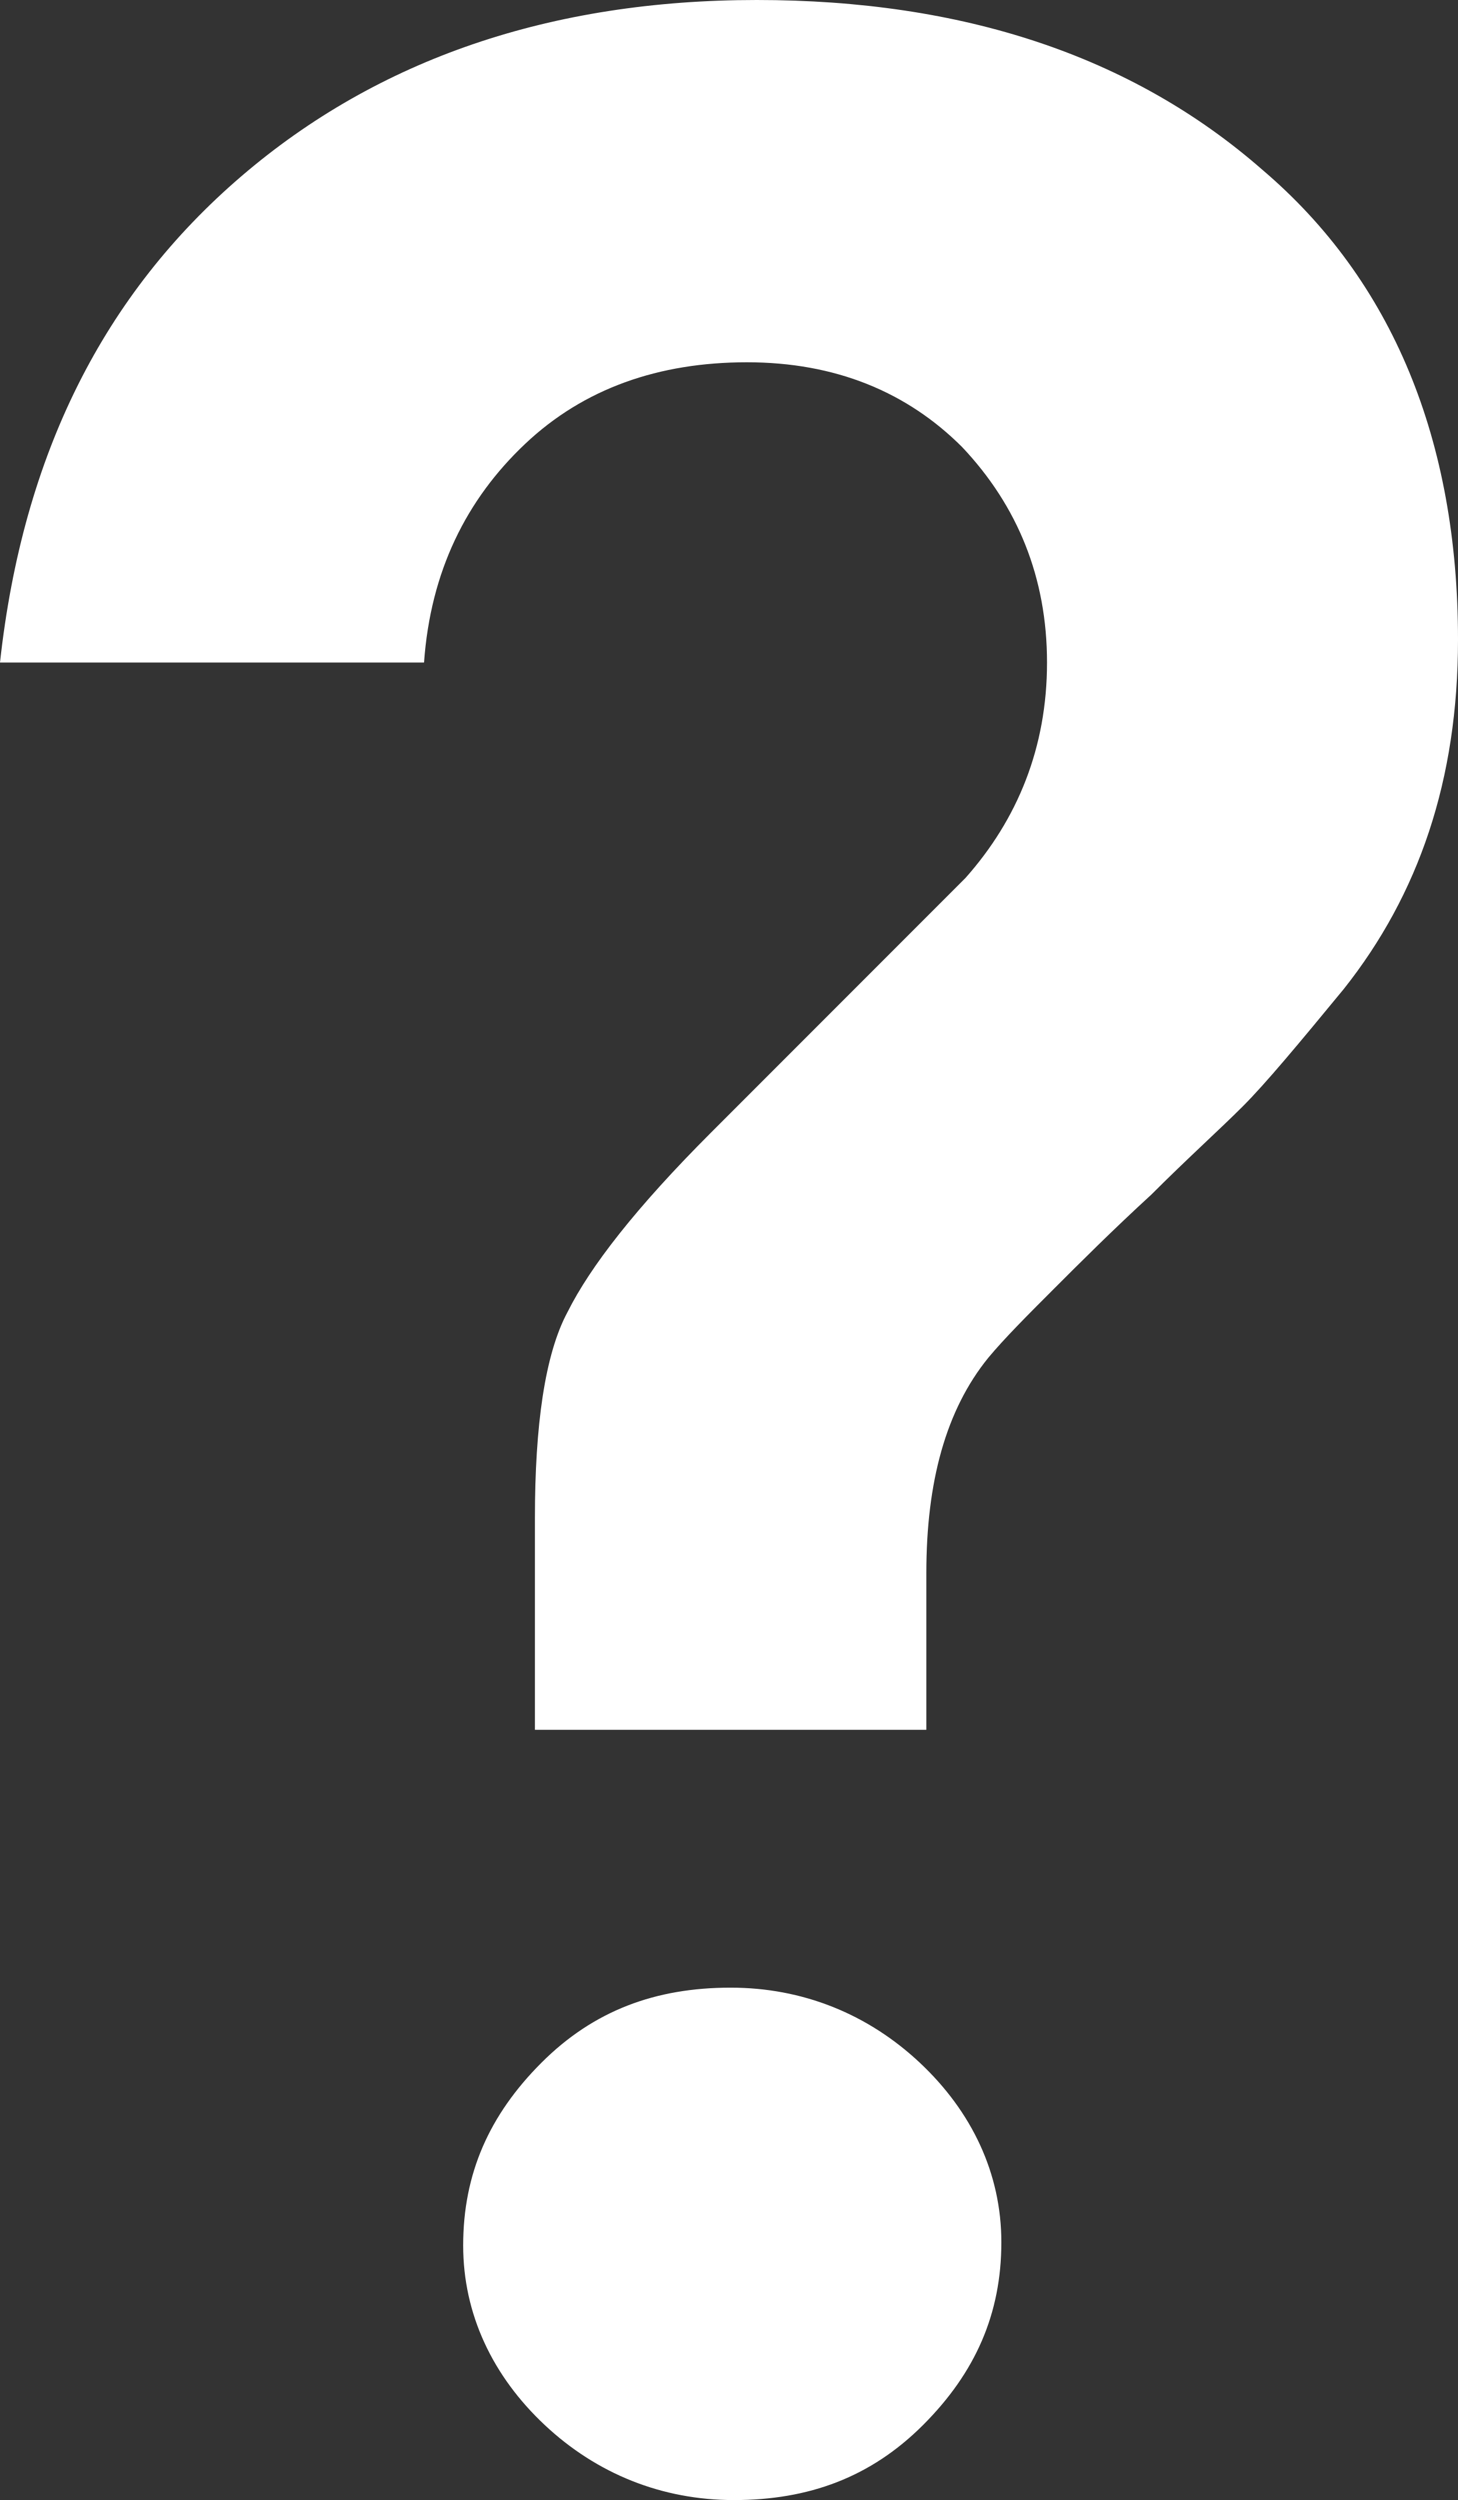
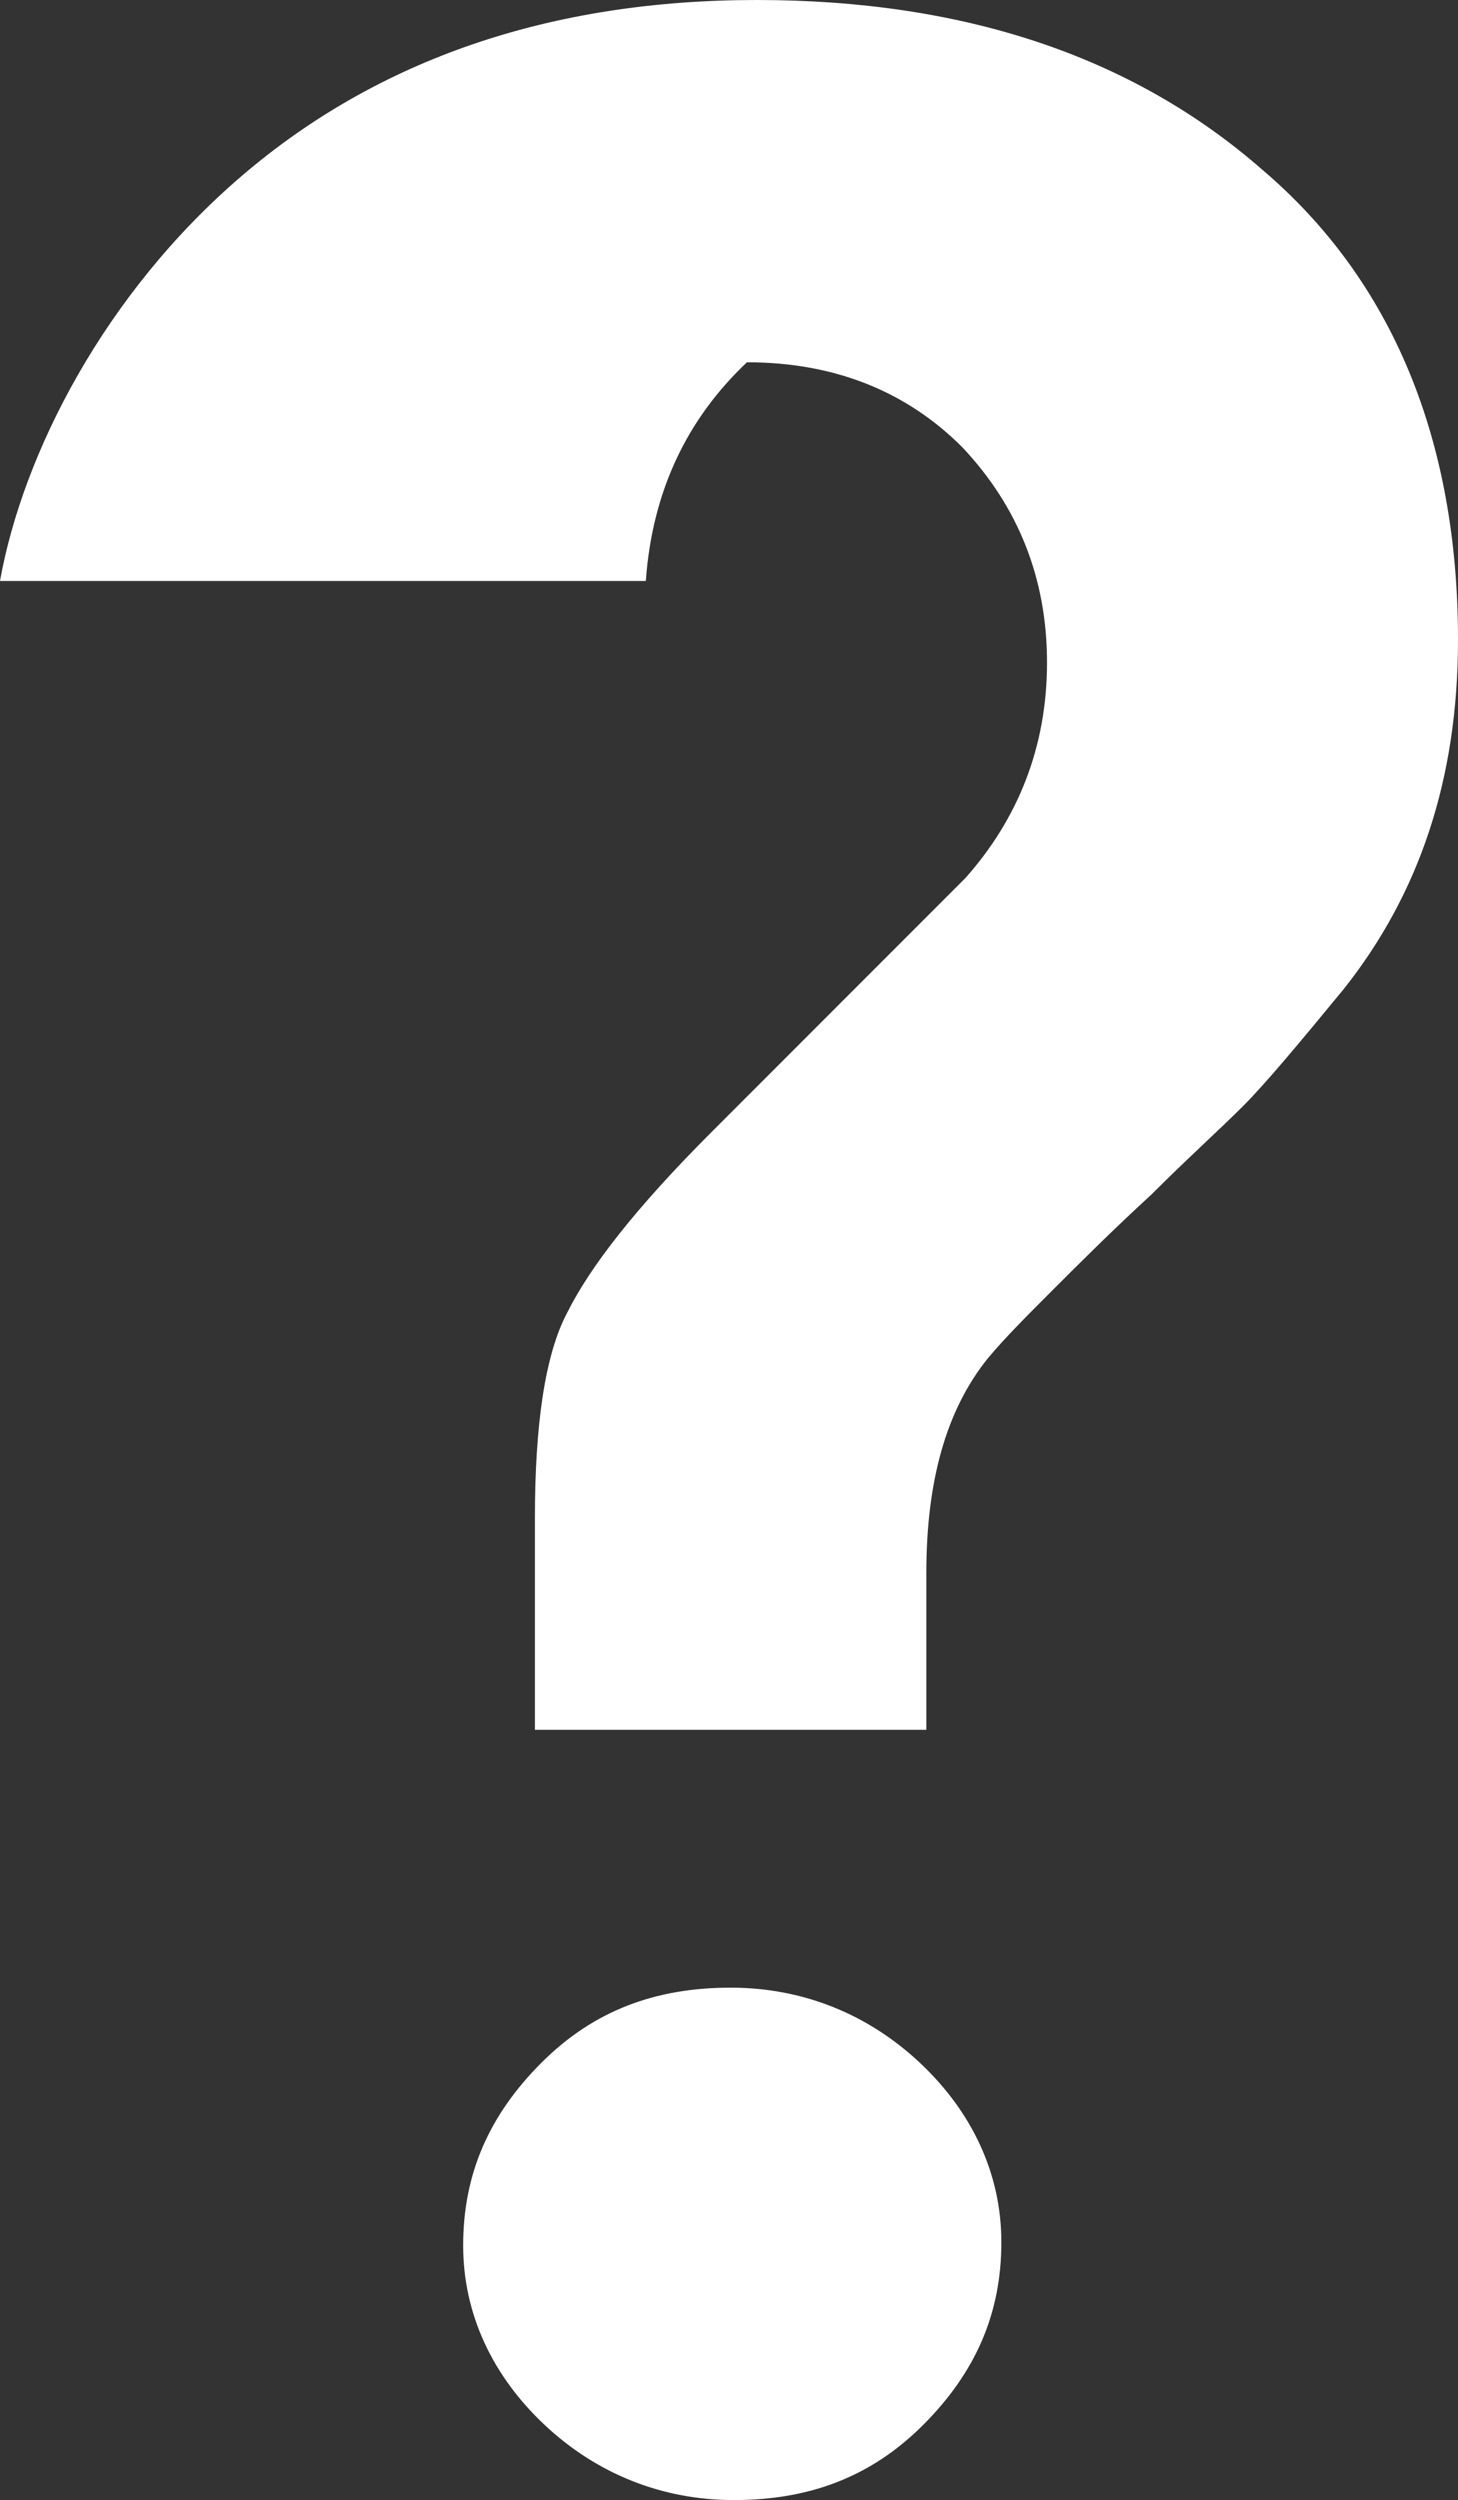
<svg xmlns="http://www.w3.org/2000/svg" version="1.1" id="Layer_1" x="0px" y="0px" viewBox="0 0 44.7 76.6" style="enable-background:new 0 0 44.7 76.6;" xml:space="preserve">
  <rect x="0" y="0" width="44.7" height="76.6" fill="#333333" stroke="none" />
  <style type="text/css">
	.st0{enable-background:new    ;}
	.st1{fill:#FFFFFF;}
</style>
  <g class="st0">
-     <path class="st1" d="M28.4,53h-12v-6.5c0-2.8,0.3-5,1-6.3c0.7-1.4,2.1-3.2,4.4-5.5l7.8-7.8c1.6-1.8,2.5-4,2.5-6.6   c0-2.6-0.9-4.8-2.6-6.6c-1.7-1.7-3.9-2.6-6.6-2.6c-2.7,0-5,0.8-6.8,2.5c-1.8,1.7-2.9,3.9-3.1,6.7H0C0.7,13.9,3.2,9,7.4,5.4   C11.6,1.8,16.9,0,23.2,0c6.3,0,11.5,1.7,15.5,5.2c4,3.4,6,8.3,6,14.4c0,4.3-1.2,7.8-3.5,10.7c-1.4,1.7-2.4,2.9-3.1,3.6   c-0.7,0.7-1.7,1.6-2.8,2.7c-1.2,1.1-2.2,2.1-3,2.9c-0.8,0.8-1.5,1.5-2,2.1c-1.3,1.6-1.9,3.8-1.9,6.6V53z M22.5,76.6   c-2.2,0-4.2-0.8-5.8-2.3c-1.6-1.5-2.5-3.4-2.5-5.5c0-2.2,0.8-4,2.4-5.6c1.6-1.6,3.5-2.3,5.8-2.3c2.2,0,4.2,0.8,5.8,2.3   c1.6,1.5,2.5,3.4,2.5,5.5c0,2.2-0.8,4-2.4,5.6C26.7,75.9,24.8,76.6,22.5,76.6z" />
+     <path class="st1" d="M28.4,53h-12v-6.5c0-2.8,0.3-5,1-6.3c0.7-1.4,2.1-3.2,4.4-5.5l7.8-7.8c1.6-1.8,2.5-4,2.5-6.6   c0-2.6-0.9-4.8-2.6-6.6c-1.7-1.7-3.9-2.6-6.6-2.6c-1.8,1.7-2.9,3.9-3.1,6.7H0C0.7,13.9,3.2,9,7.4,5.4   C11.6,1.8,16.9,0,23.2,0c6.3,0,11.5,1.7,15.5,5.2c4,3.4,6,8.3,6,14.4c0,4.3-1.2,7.8-3.5,10.7c-1.4,1.7-2.4,2.9-3.1,3.6   c-0.7,0.7-1.7,1.6-2.8,2.7c-1.2,1.1-2.2,2.1-3,2.9c-0.8,0.8-1.5,1.5-2,2.1c-1.3,1.6-1.9,3.8-1.9,6.6V53z M22.5,76.6   c-2.2,0-4.2-0.8-5.8-2.3c-1.6-1.5-2.5-3.4-2.5-5.5c0-2.2,0.8-4,2.4-5.6c1.6-1.6,3.5-2.3,5.8-2.3c2.2,0,4.2,0.8,5.8,2.3   c1.6,1.5,2.5,3.4,2.5,5.5c0,2.2-0.8,4-2.4,5.6C26.7,75.9,24.8,76.6,22.5,76.6z" />
  </g>
</svg>